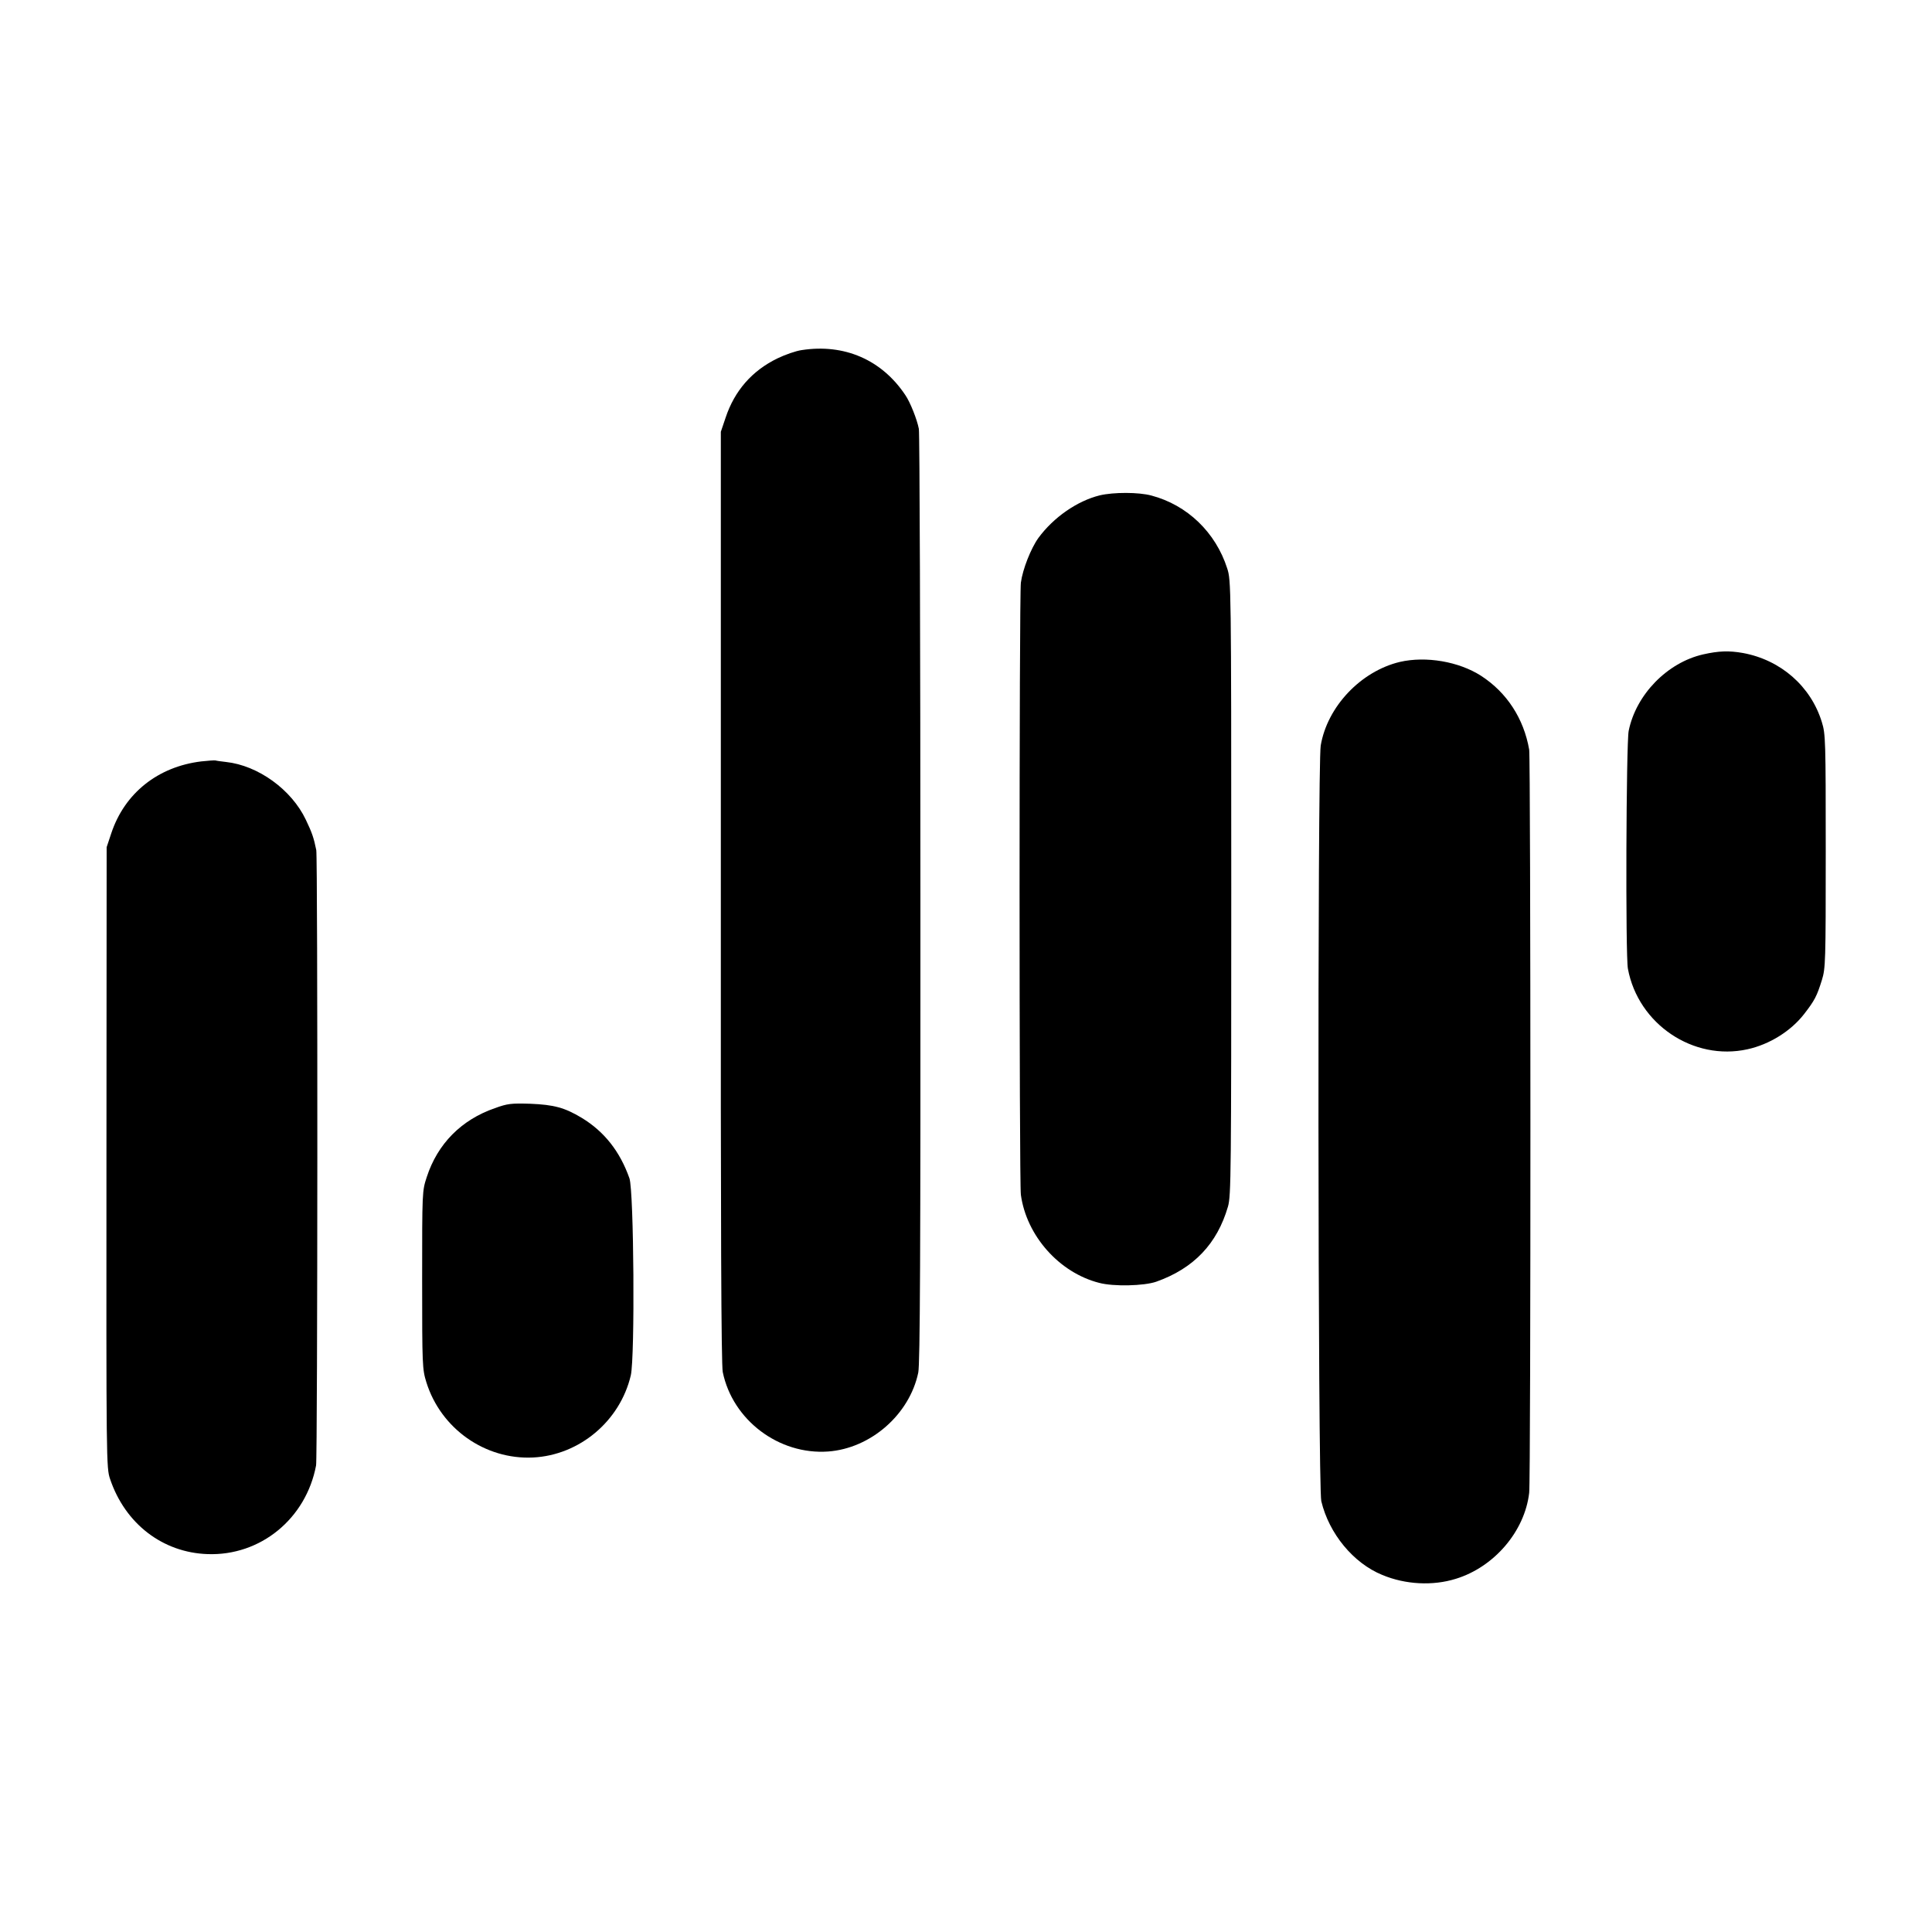
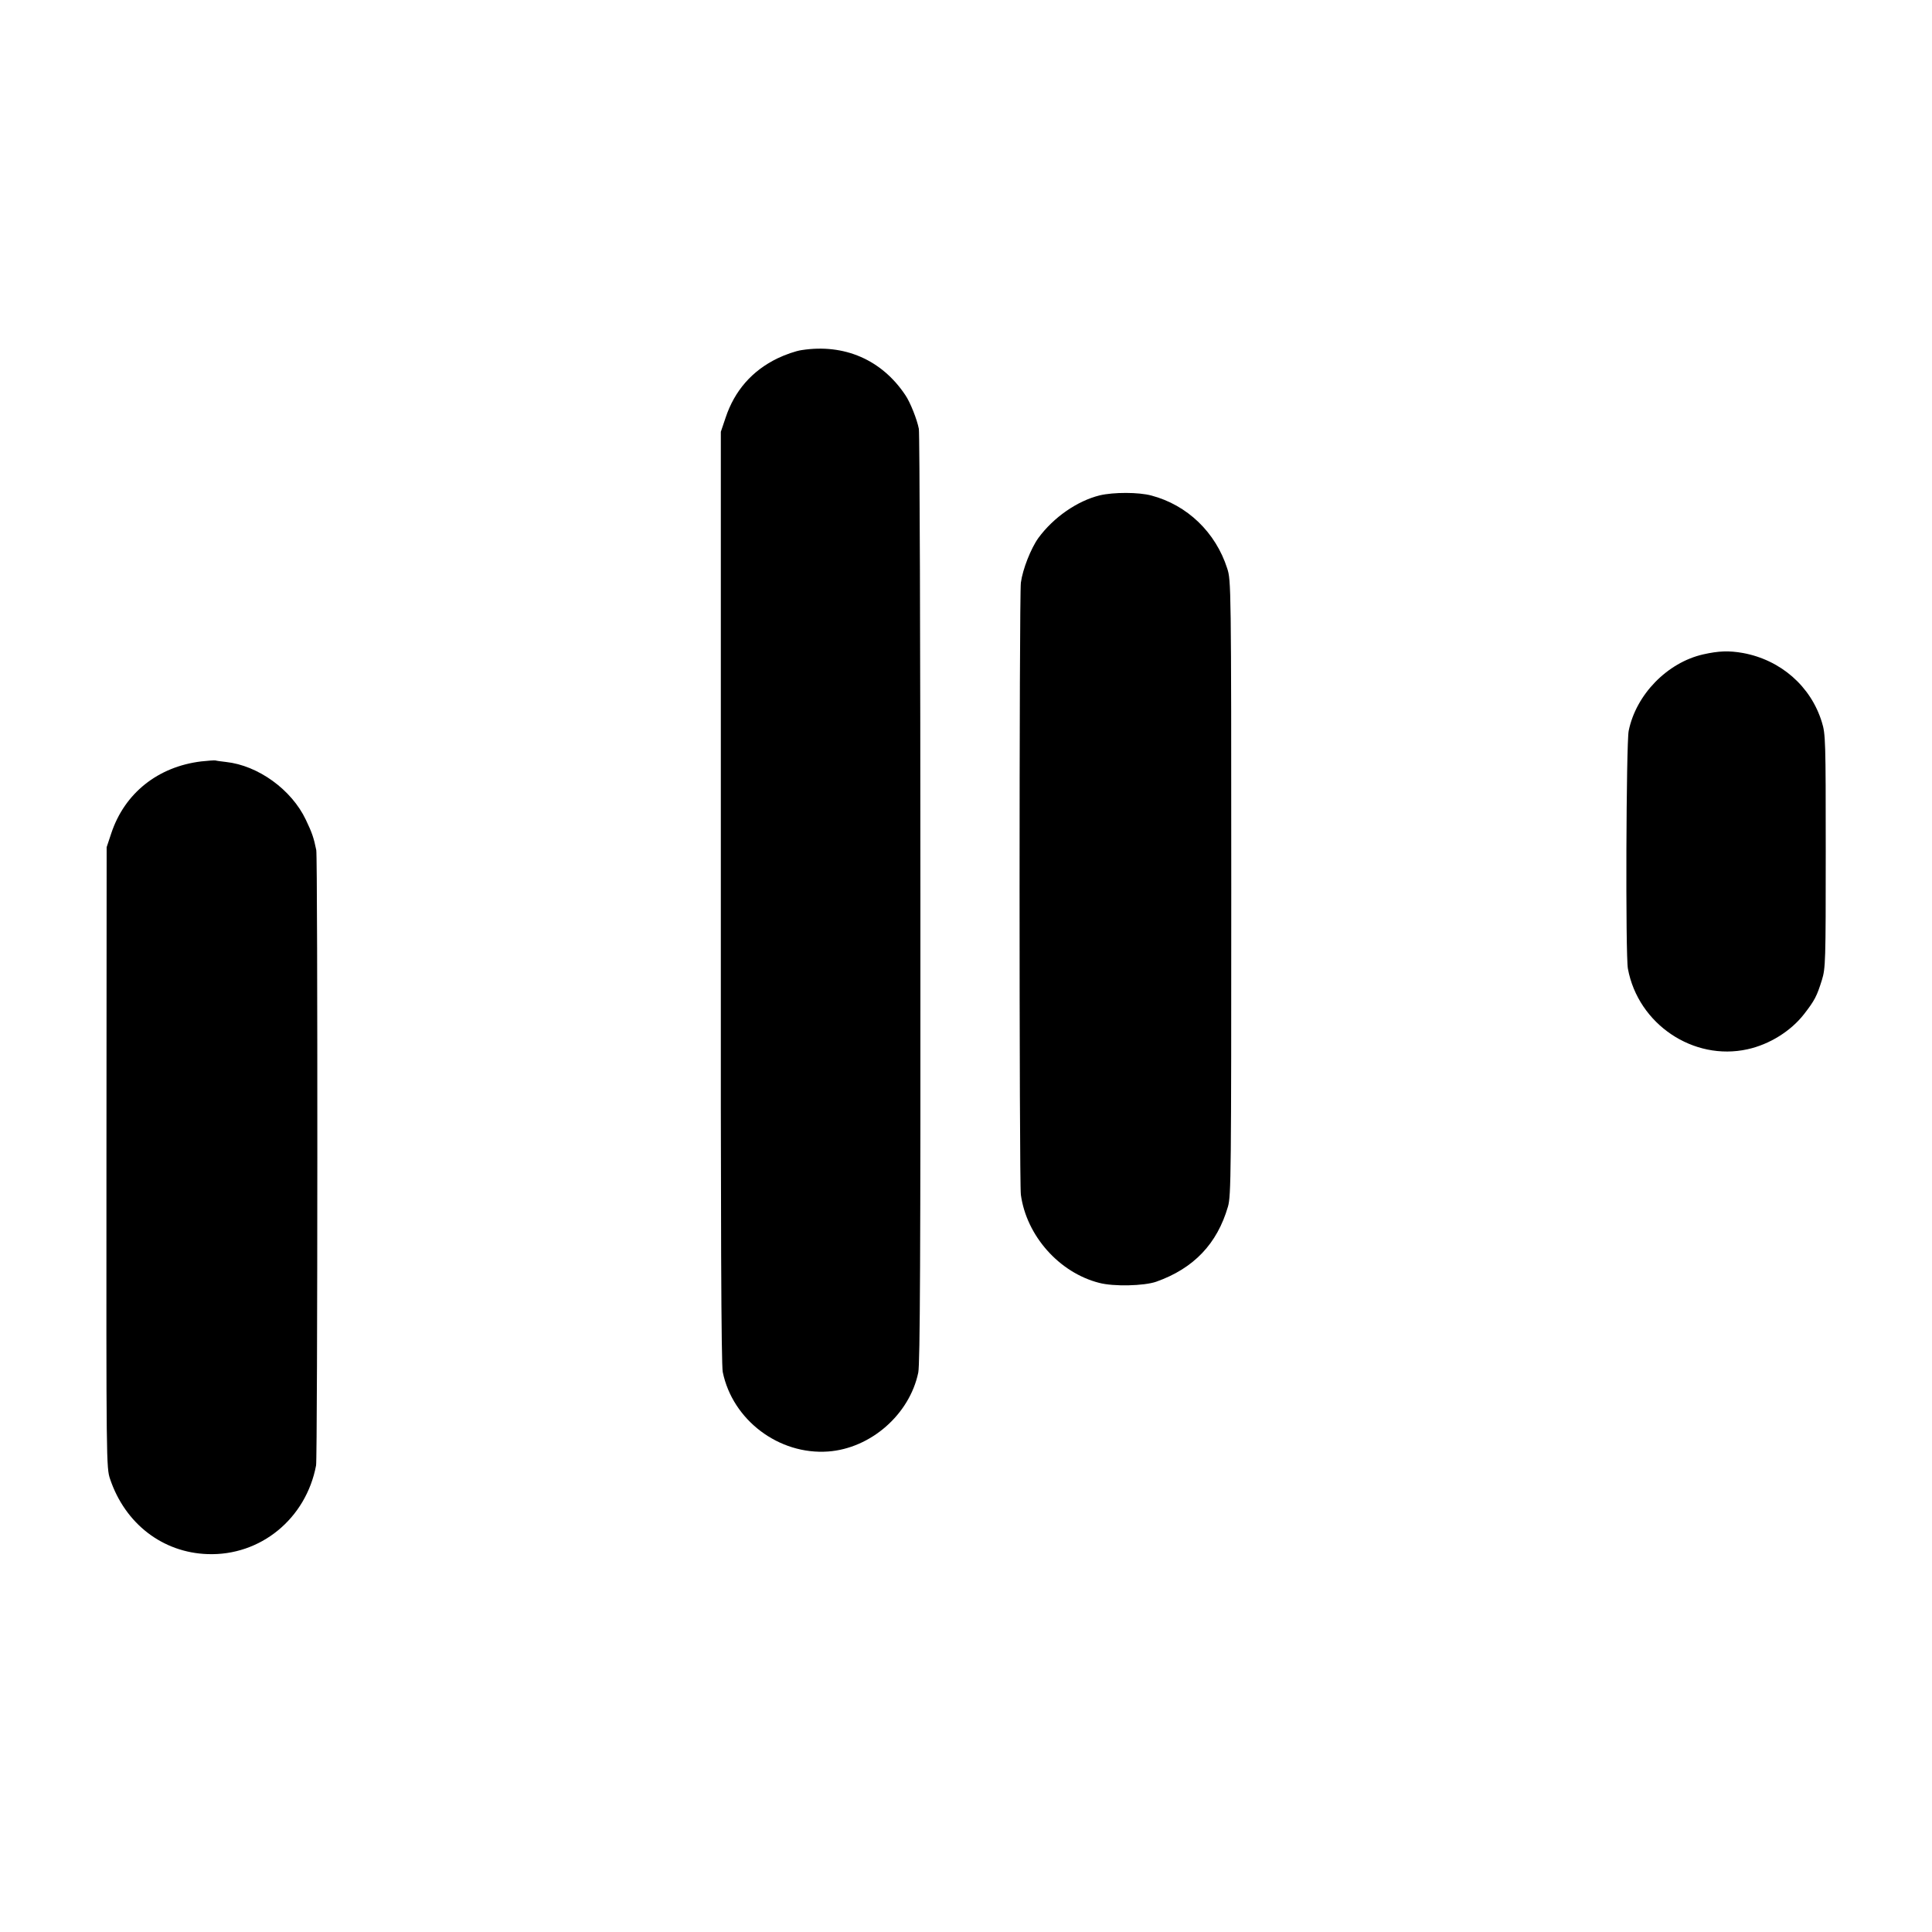
<svg xmlns="http://www.w3.org/2000/svg" version="1.0" width="1000pt" height="1000pt" viewBox="0 0 1000 1000" preserveAspectRatio="xMidYMid meet">
  <g transform="translate(0,1000) scale(0.1,-0.1)" fill="#000000" stroke="none">
    <path d="M4150 8188 c-30 -4 -87 -24 -126 -43 -132 -64 -222 -168 -268 -306 l-25 -74 0 -2407 c-1 -1707 2 -2422 10 -2460 51 -248 290 -429 545 -411 221 16 422 192 467 409 9 47 12 588 11 2455 0 1317 -4 2410 -8 2429 -9 48 -45 139 -70 175 -122 183 -316 267 -536 233z" />
    <path d="M5692 7436 c-117 -29 -239 -114 -317 -220 -39 -54 -82 -163 -91 -232 -9 -73 -9 -3102 0 -3168 29 -212 198 -403 405 -456 75 -20 233 -16 296 6 194 69 315 196 371 389 16 56 17 168 17 1650 0 1570 -1 1591 -21 1653 -60 187 -207 328 -392 377 -66 18 -196 18 -268 1z" />
    <path d="M8816 6613 c-186 -42 -348 -208 -386 -396 -13 -65 -17 -1164 -4 -1231 53 -287 339 -479 619 -417 114 25 224 94 292 181 56 72 67 94 93 177 19 62 20 92 20 668 0 573 -1 606 -20 667 -57 186 -213 322 -408 358 -73 13 -126 11 -206 -7z" />
-     <path d="M7246 6574 c-202 -48 -376 -231 -410 -433 -17 -106 -15 -3836 3 -3911 40 -168 166 -321 316 -382 120 -50 261 -57 380 -20 199 61 357 246 380 445 9 68 8 3801 0 3847 -28 161 -116 296 -249 382 -115 74 -285 103 -420 72z" />
    <path d="M1042 6059 c-224 -27 -397 -164 -466 -372 l-24 -72 -1 -1606 c-1 -1579 -1 -1607 19 -1665 78 -231 272 -380 504 -388 274 -10 510 183 562 459 8 44 9 3145 1 3185 -13 64 -22 90 -54 157 -74 156 -247 281 -413 299 -25 3 -49 6 -55 8 -5 1 -38 -1 -73 -5z" />
-     <path d="M2561 4264 c-173 -60 -296 -184 -352 -356 -24 -73 -24 -74 -24 -533 0 -446 1 -462 22 -530 75 -240 304 -401 552 -389 240 12 450 188 506 425 22 96 16 952 -7 1020 -49 139 -130 242 -247 313 -88 53 -144 68 -266 73 -99 3 -118 1 -184 -23z" />
  </g>
</svg>